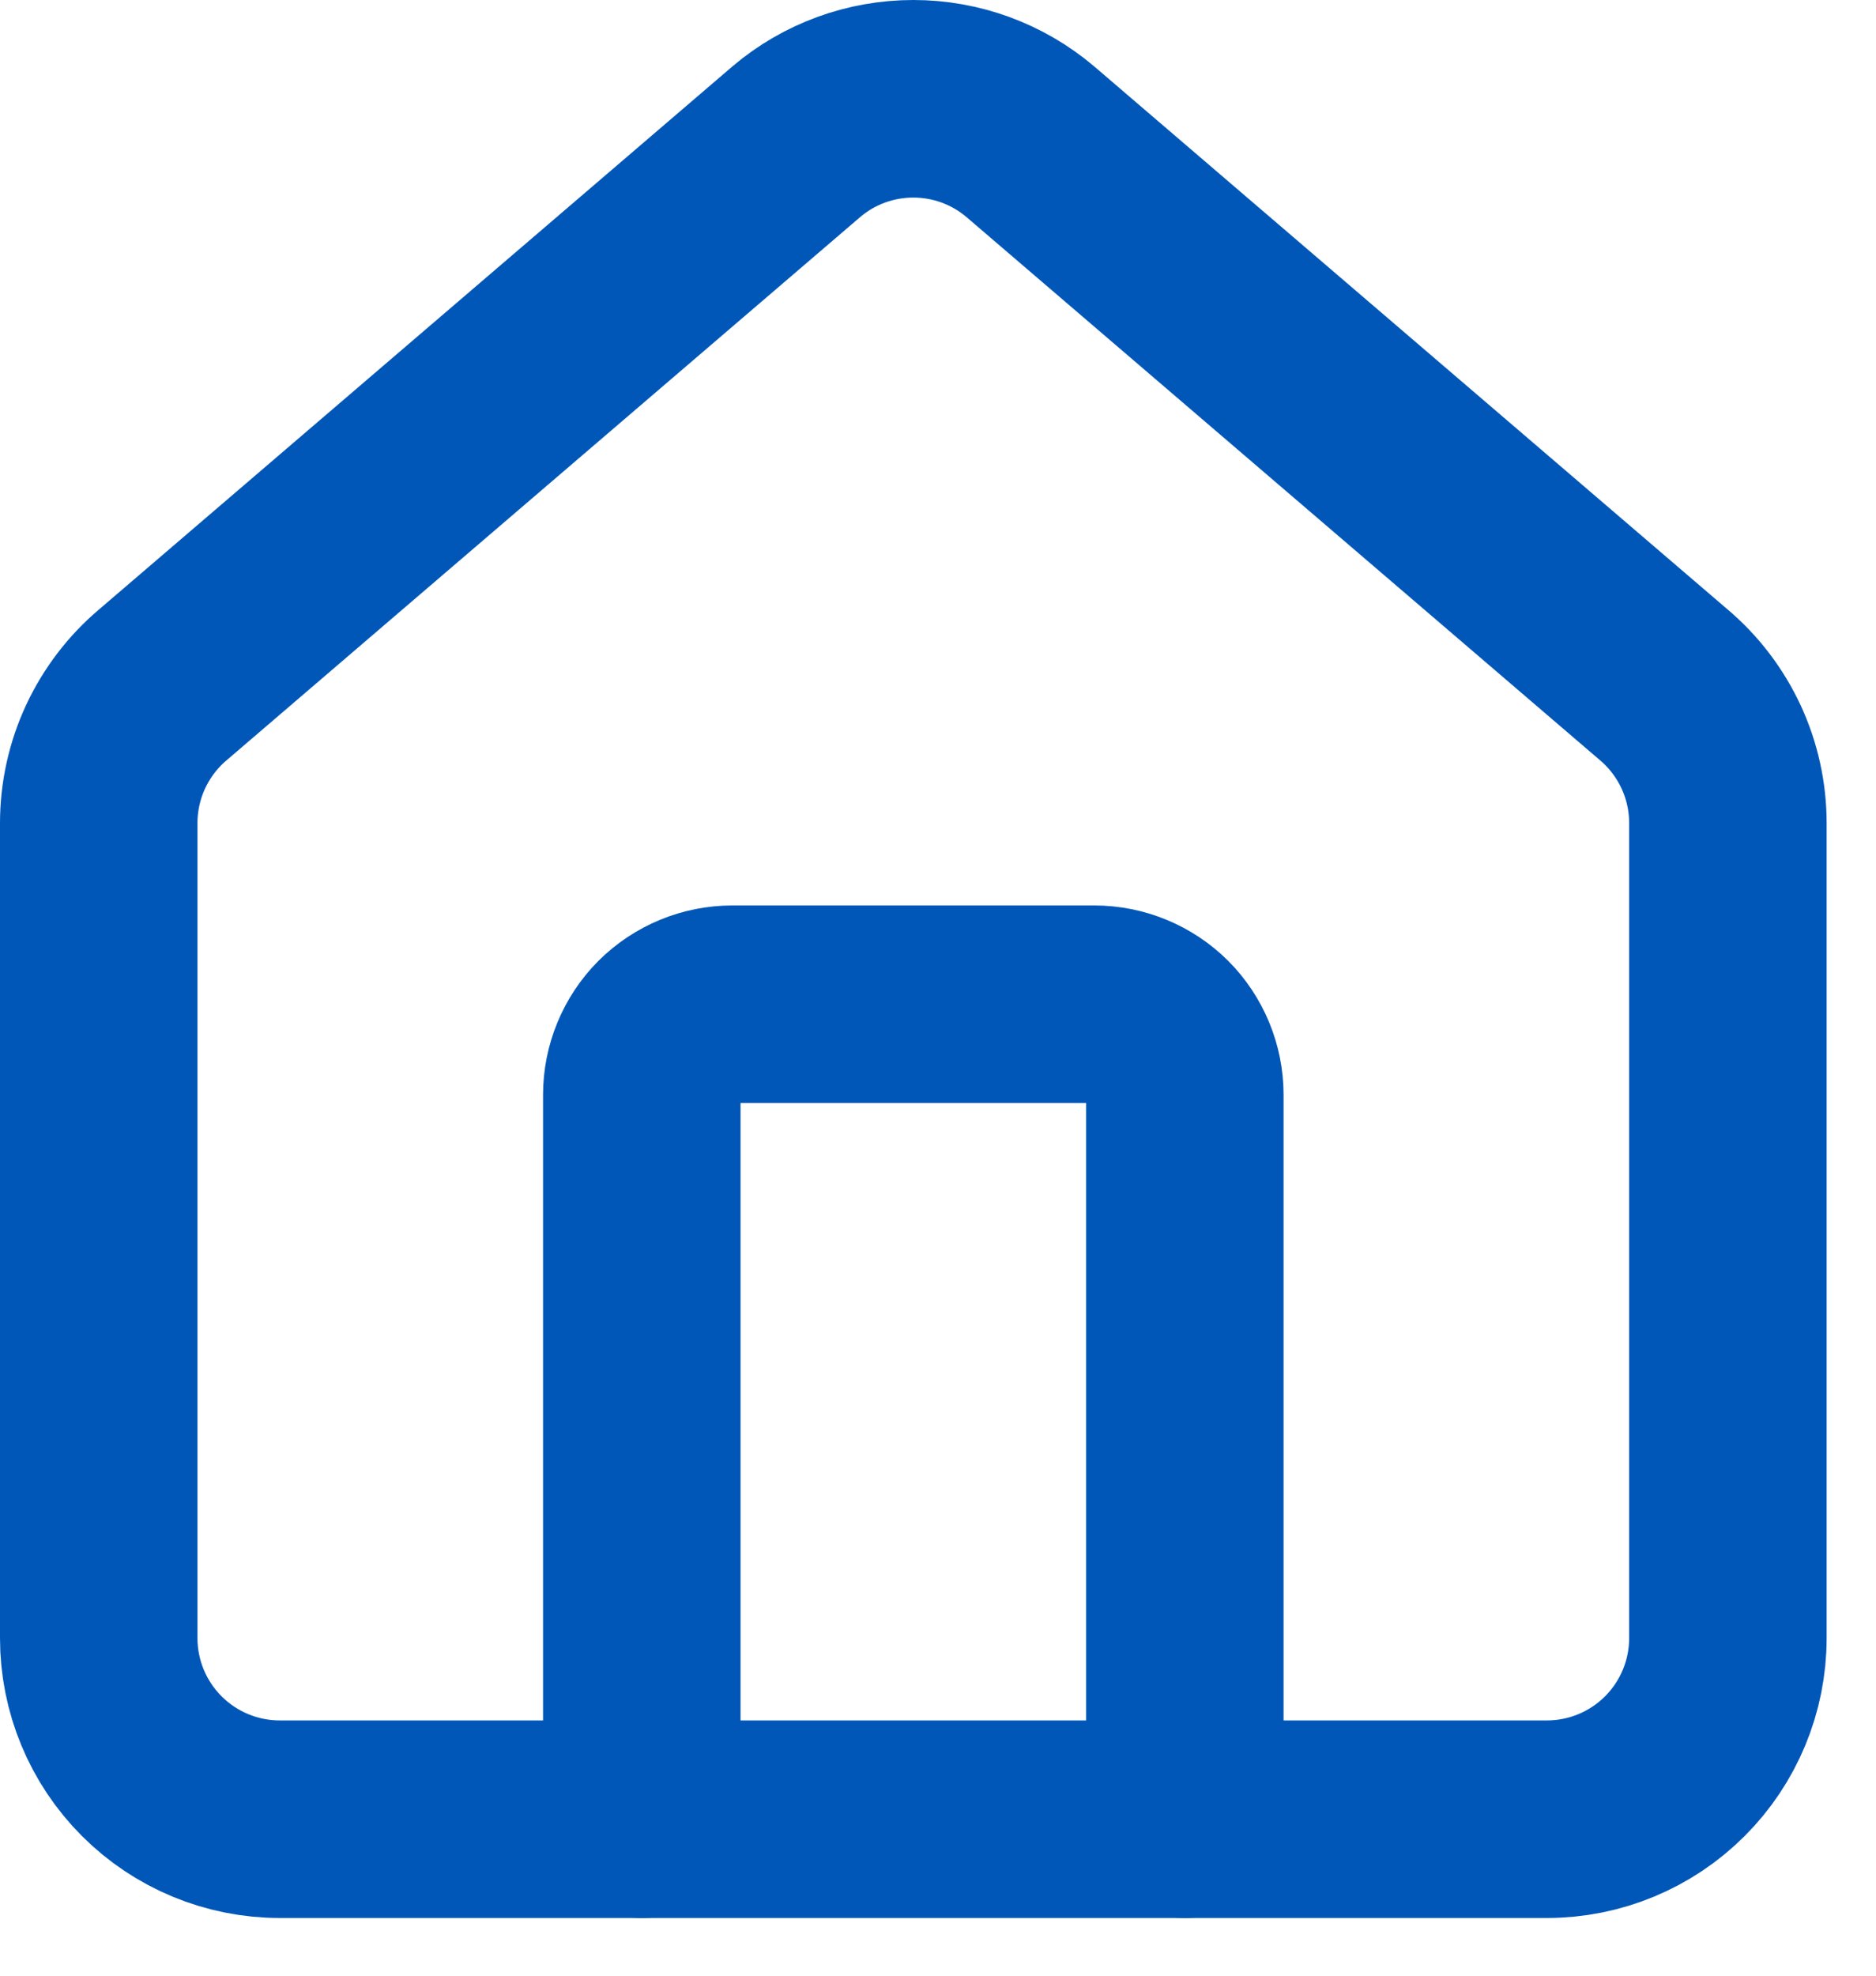
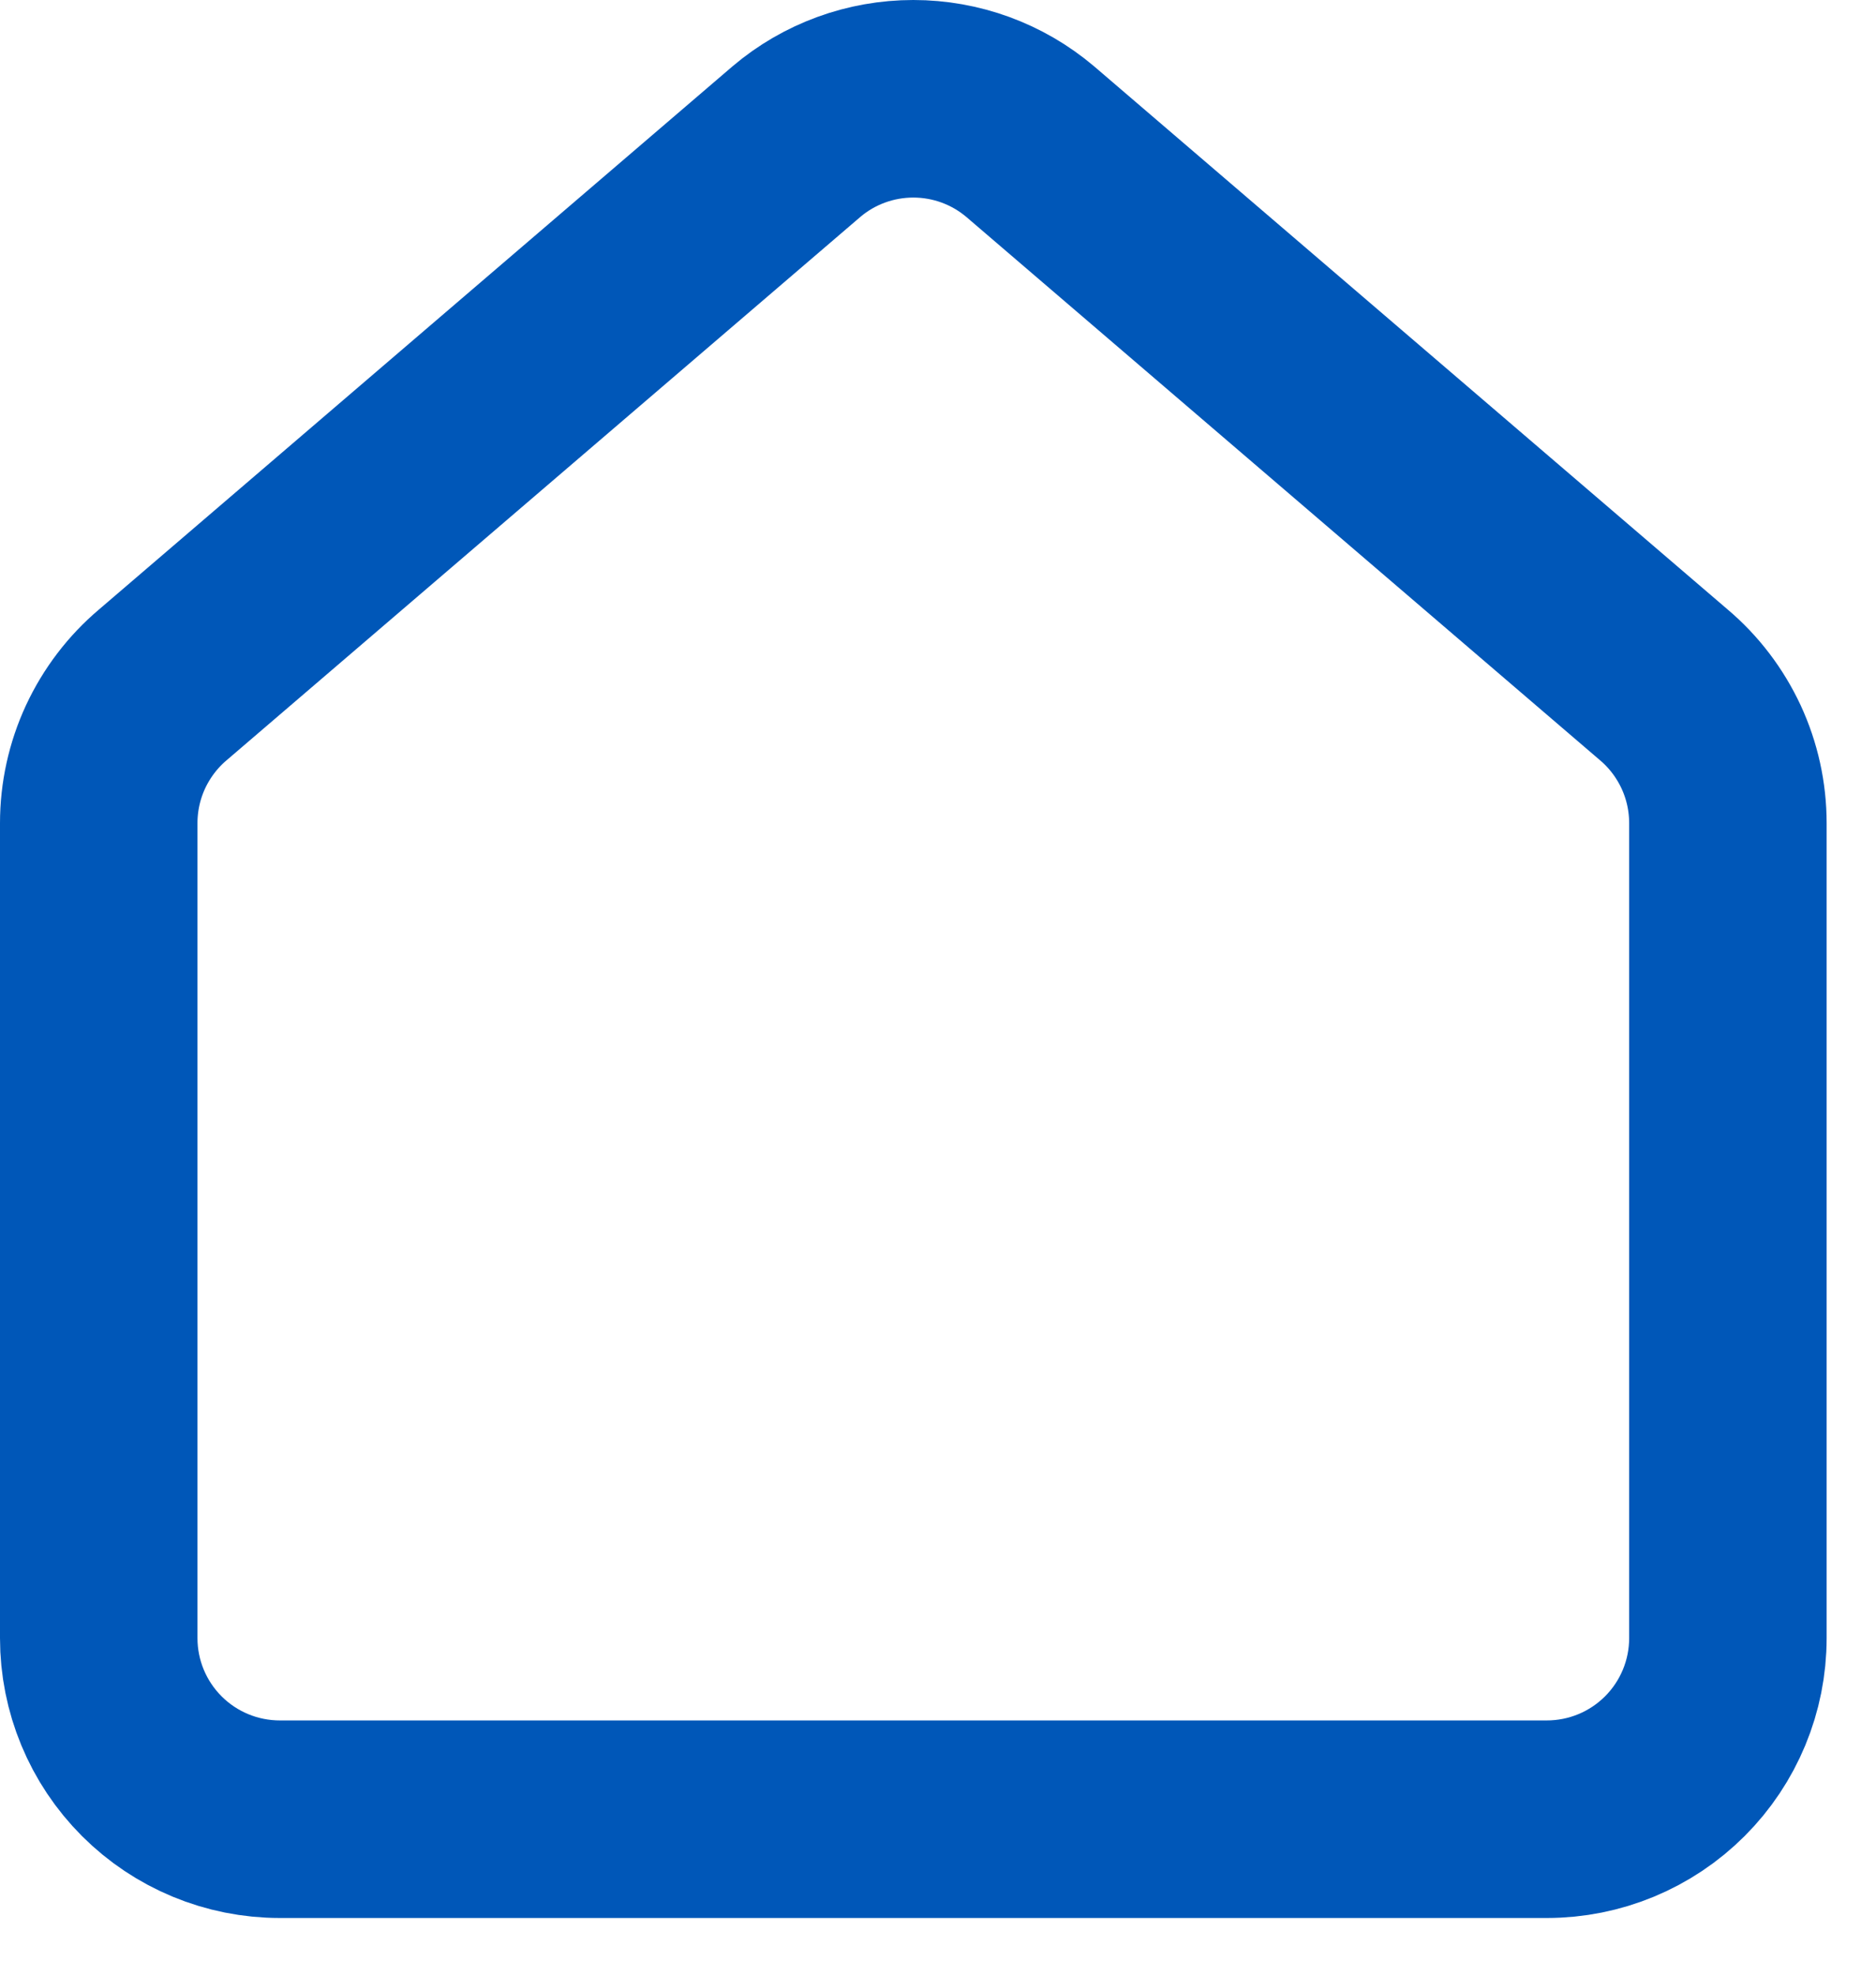
<svg xmlns="http://www.w3.org/2000/svg" width="19" height="20" viewBox="0 0 19 20" fill="none">
-   <path d="M12 18.416V11.083C12 10.84 11.903 10.606 11.732 10.434C11.56 10.263 11.326 10.166 11.083 10.166H7.417C7.174 10.166 6.94 10.263 6.768 10.434C6.597 10.606 6.5 10.84 6.5 11.083V18.416" stroke="#0057B8" stroke-width="2" stroke-linecap="round" stroke-linejoin="round" />
  <path d="M1 8.333C1 8.066 1.058 7.803 1.17 7.561C1.283 7.319 1.446 7.104 1.65 6.932L8.067 1.433C8.397 1.153 8.817 1 9.25 1C9.683 1 10.102 1.153 10.433 1.433L16.85 6.932C17.054 7.104 17.217 7.319 17.33 7.561C17.442 7.803 17.5 8.066 17.5 8.333V16.583C17.5 17.069 17.307 17.535 16.963 17.879C16.619 18.223 16.153 18.416 15.667 18.416H2.833C2.347 18.416 1.881 18.223 1.537 17.879C1.193 17.535 1 17.069 1 16.583V8.333Z" stroke="#0057B8" stroke-width="2" stroke-linecap="round" stroke-linejoin="round" />
</svg>